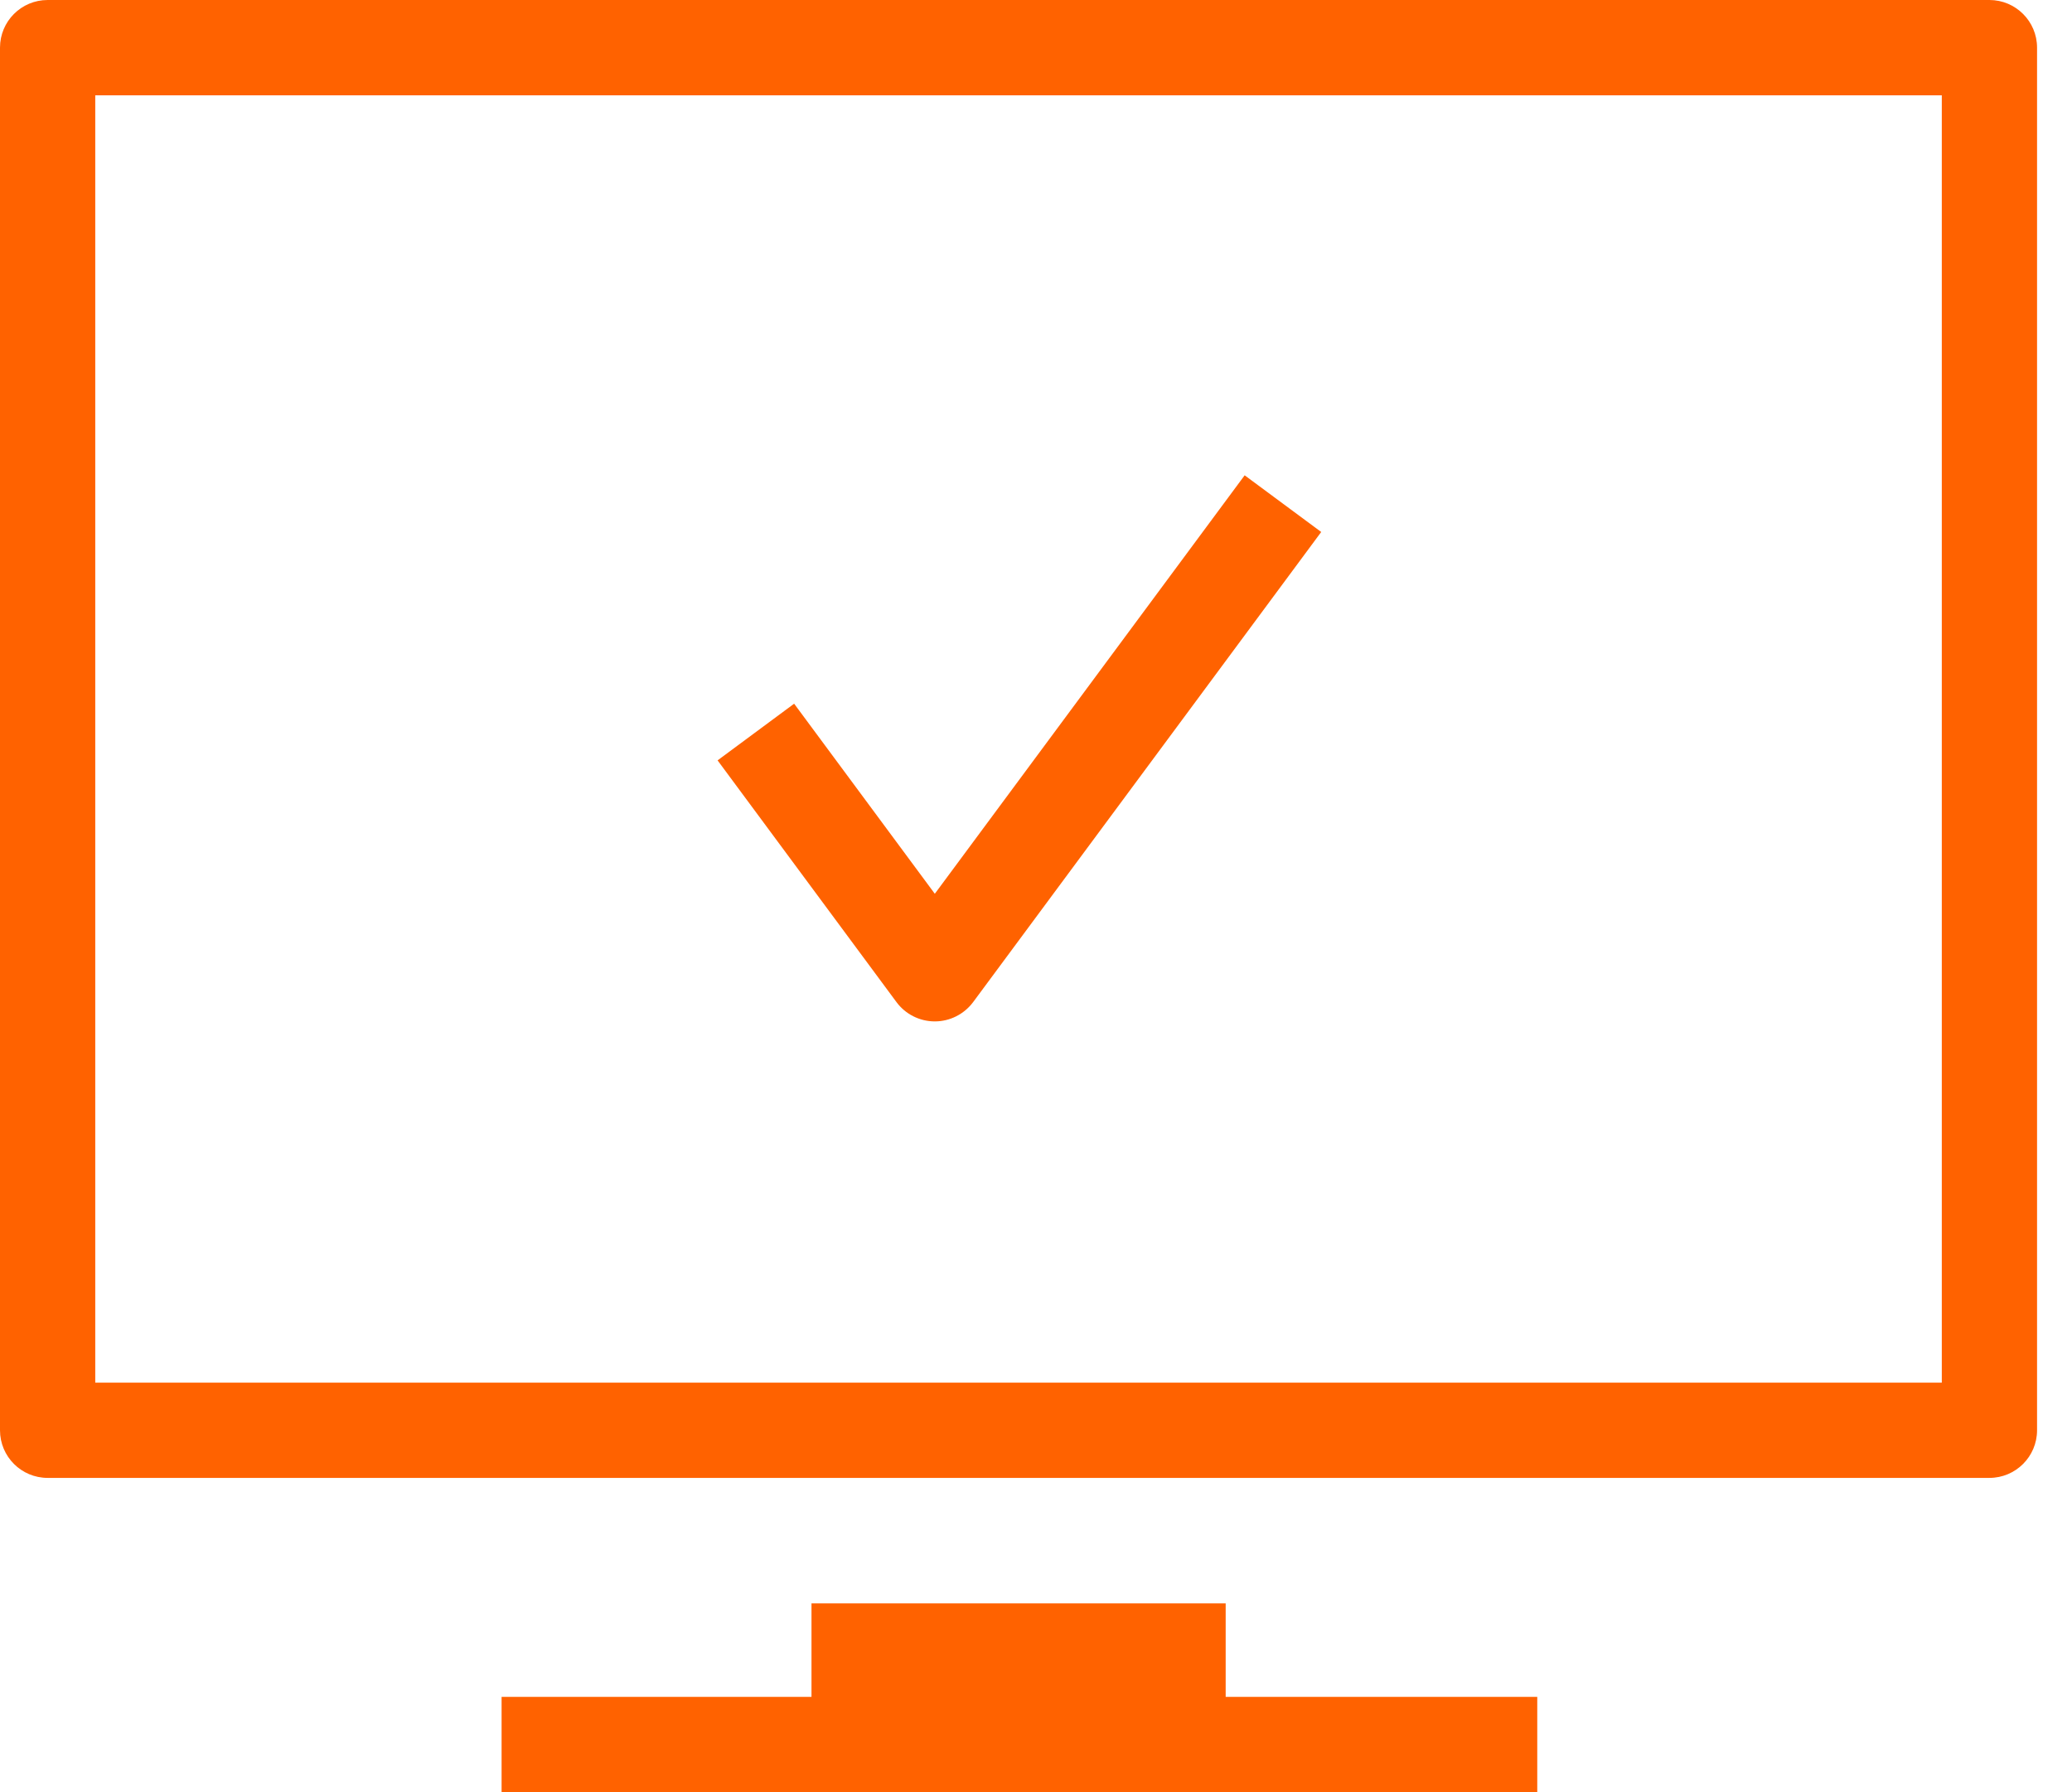
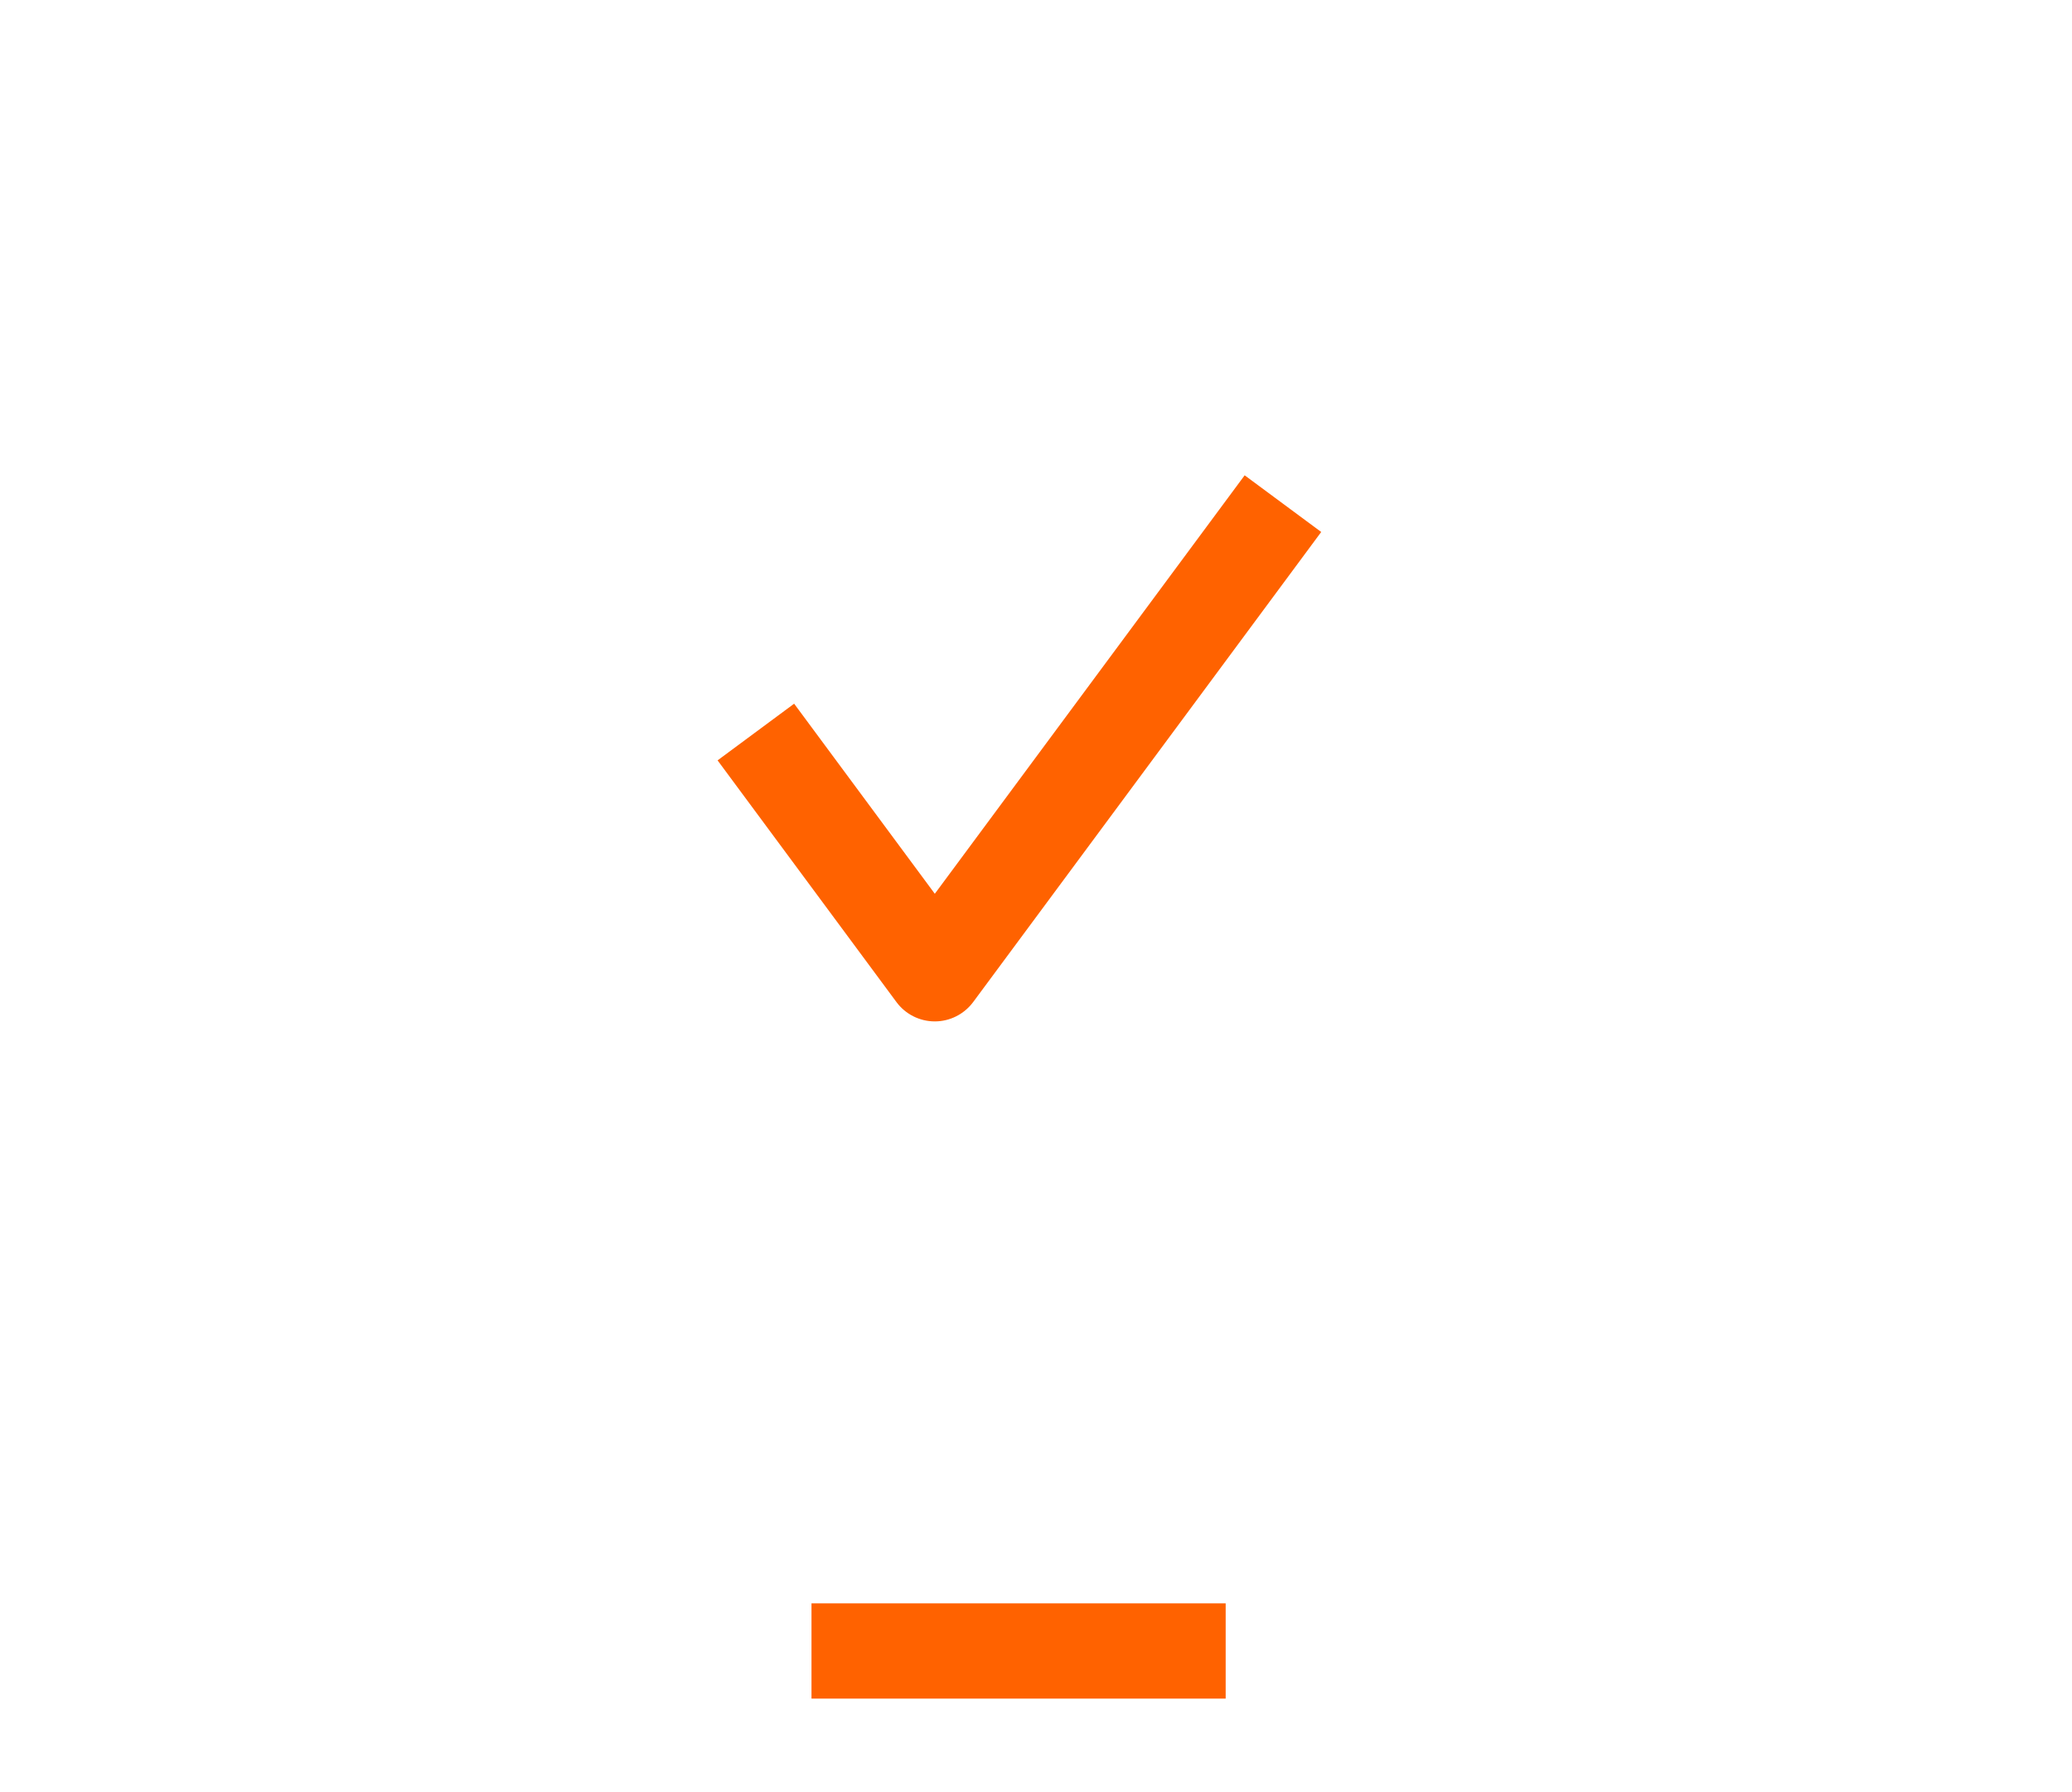
<svg xmlns="http://www.w3.org/2000/svg" width="37" height="32" viewBox="0 0 37 32" fill="none">
-   <path fill-rule="evenodd" clip-rule="evenodd" d="M1.701 24.688H34.675V1.702H1.701V24.688ZM35.525 26.389H0.851C0.38 26.389 0 26.008 0 25.538V0.851C0 0.381 0.38 0 0.851 0H35.525C35.995 0 36.376 0.381 36.376 0.851V25.538C36.376 26.008 35.995 26.389 35.525 26.389Z" fill="#FF6200" />
-   <path fill-rule="evenodd" clip-rule="evenodd" d="M8.957 32H27.451V30.299H8.957V32Z" fill="#FF6200" />
-   <path fill-rule="evenodd" clip-rule="evenodd" d="M14.491 30.33H21.887V28.629H14.491V30.33Z" fill="#FF6200" />
+   <path fill-rule="evenodd" clip-rule="evenodd" d="M14.491 30.33H21.887V28.629H14.491V30.33" fill="#FF6200" />
  <path fill-rule="evenodd" clip-rule="evenodd" d="M16.693 18.238C16.423 18.238 16.169 18.11 16.009 17.894L12.814 13.577L14.181 12.565L16.693 15.959L22.226 8.487L23.593 9.499L17.377 17.894C17.215 18.11 16.962 18.238 16.693 18.238Z" fill="#FF6200" />
</svg>